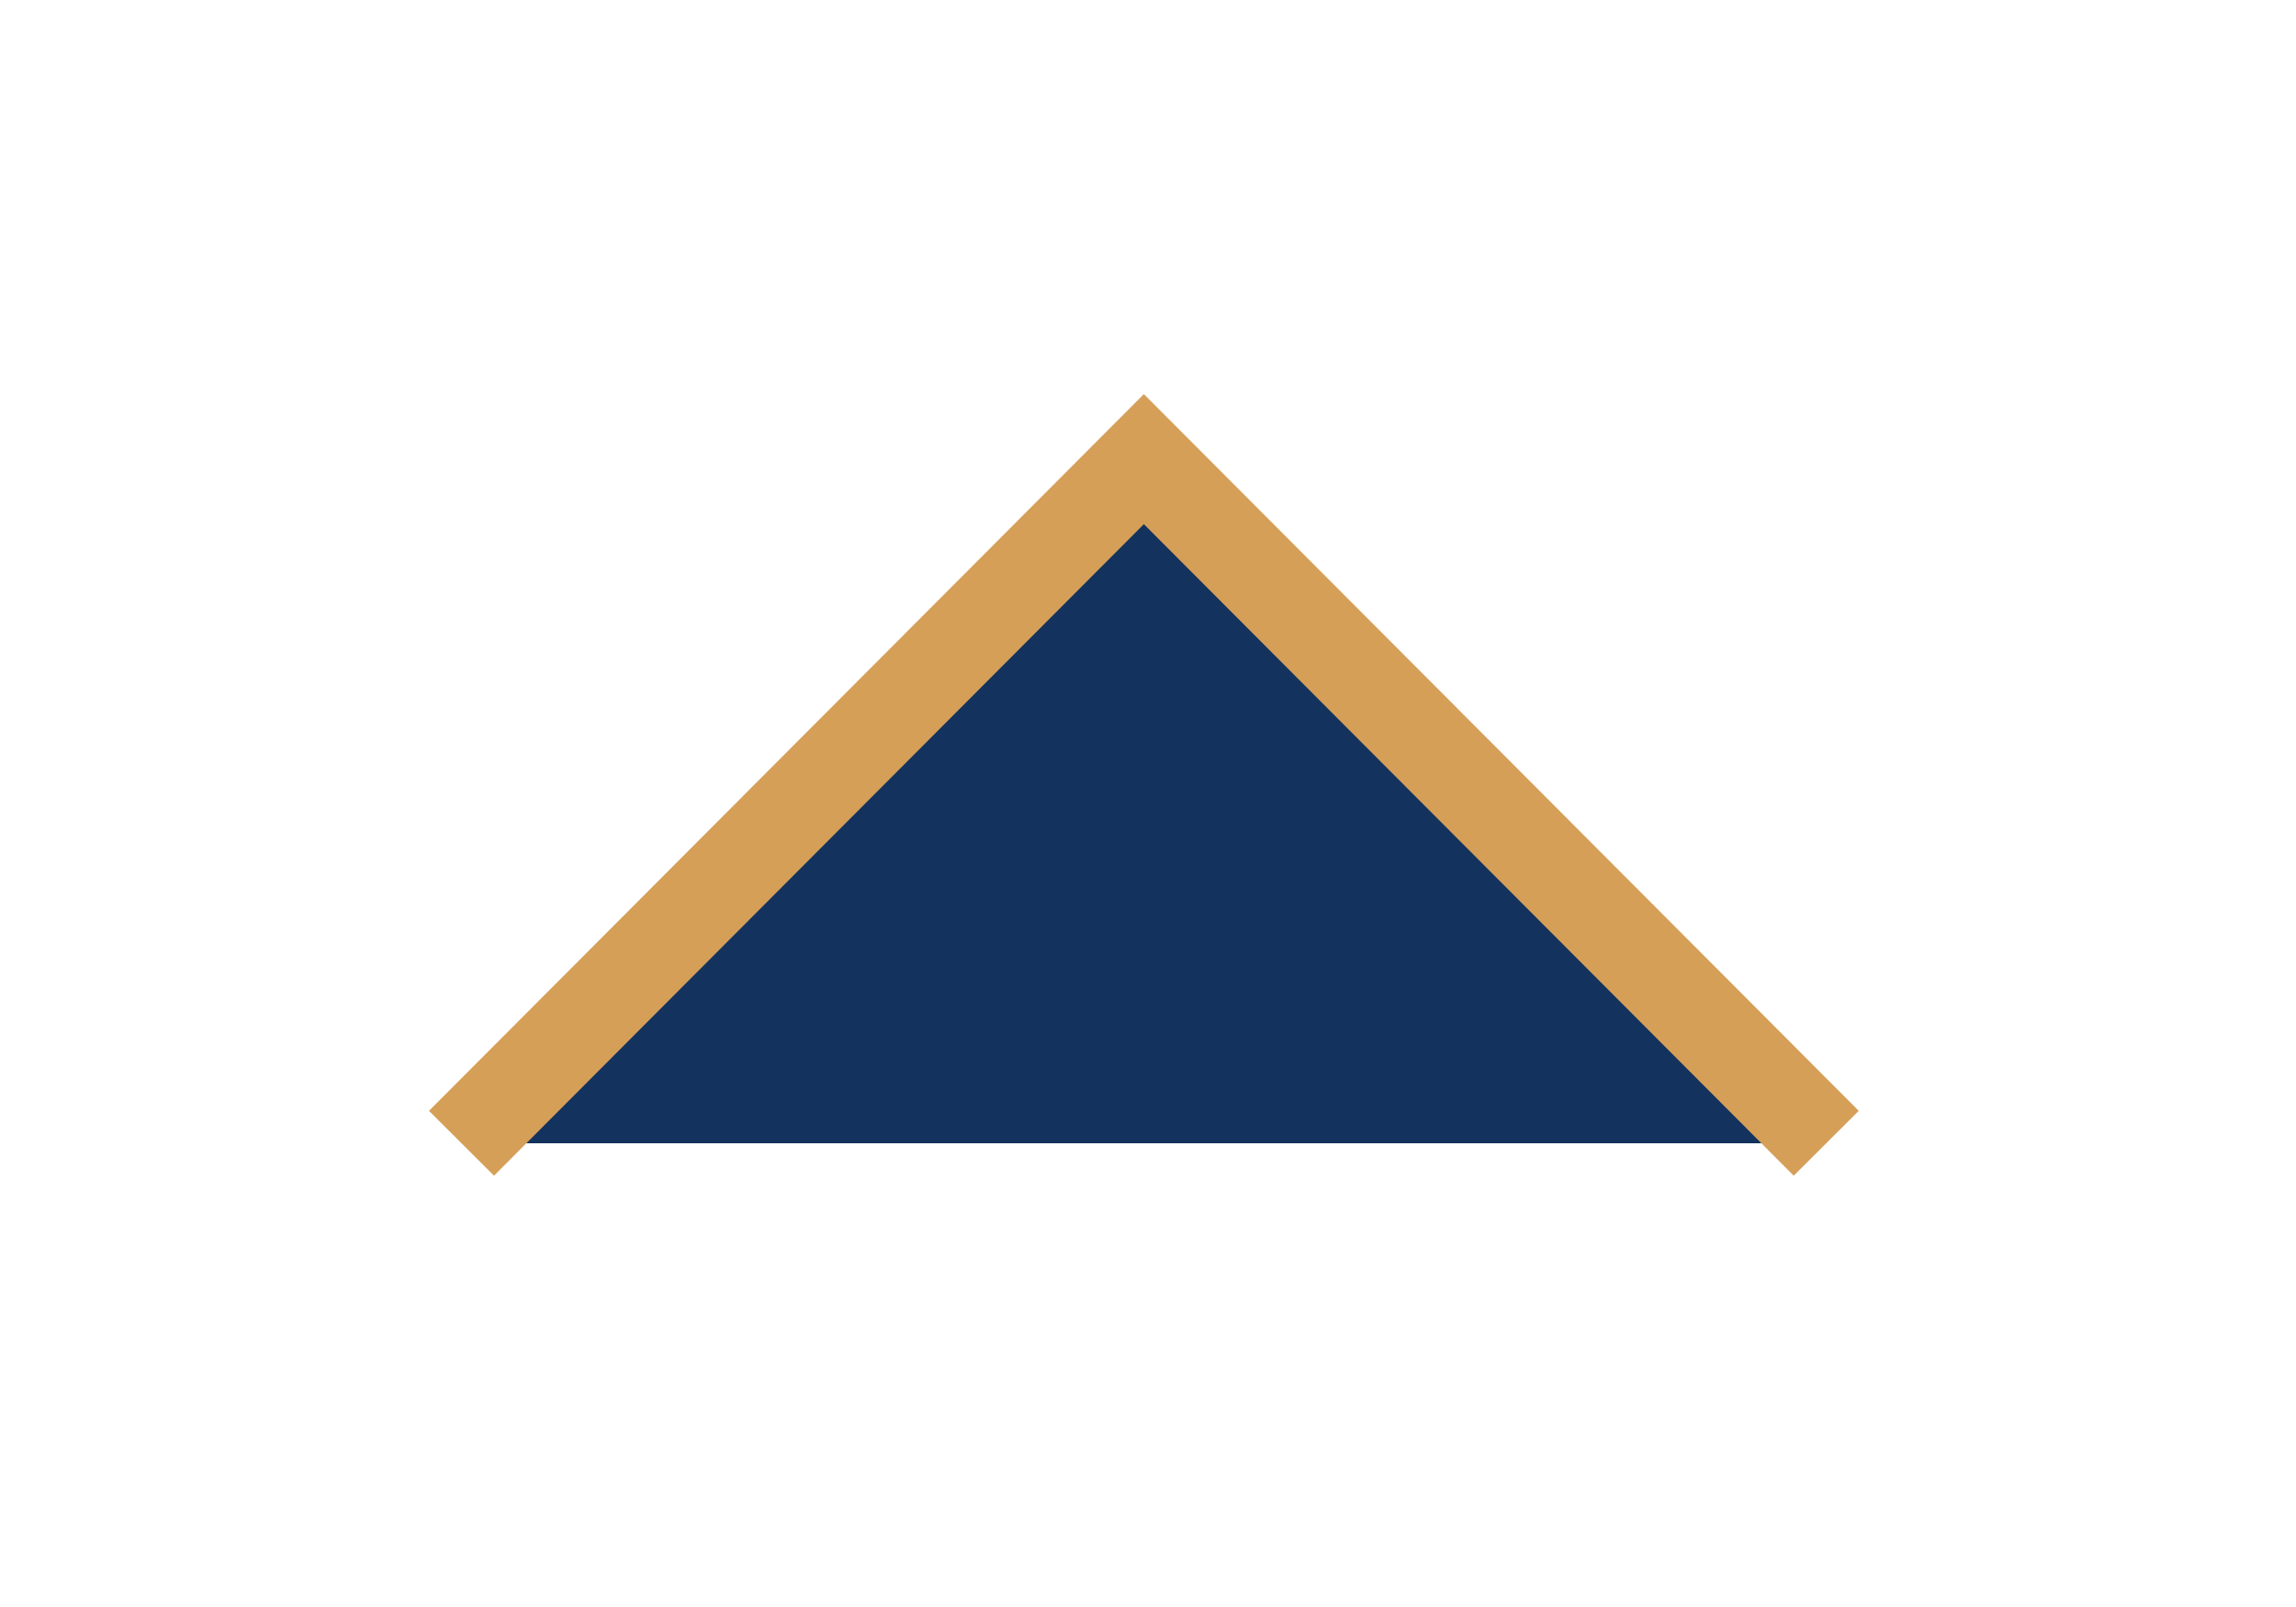
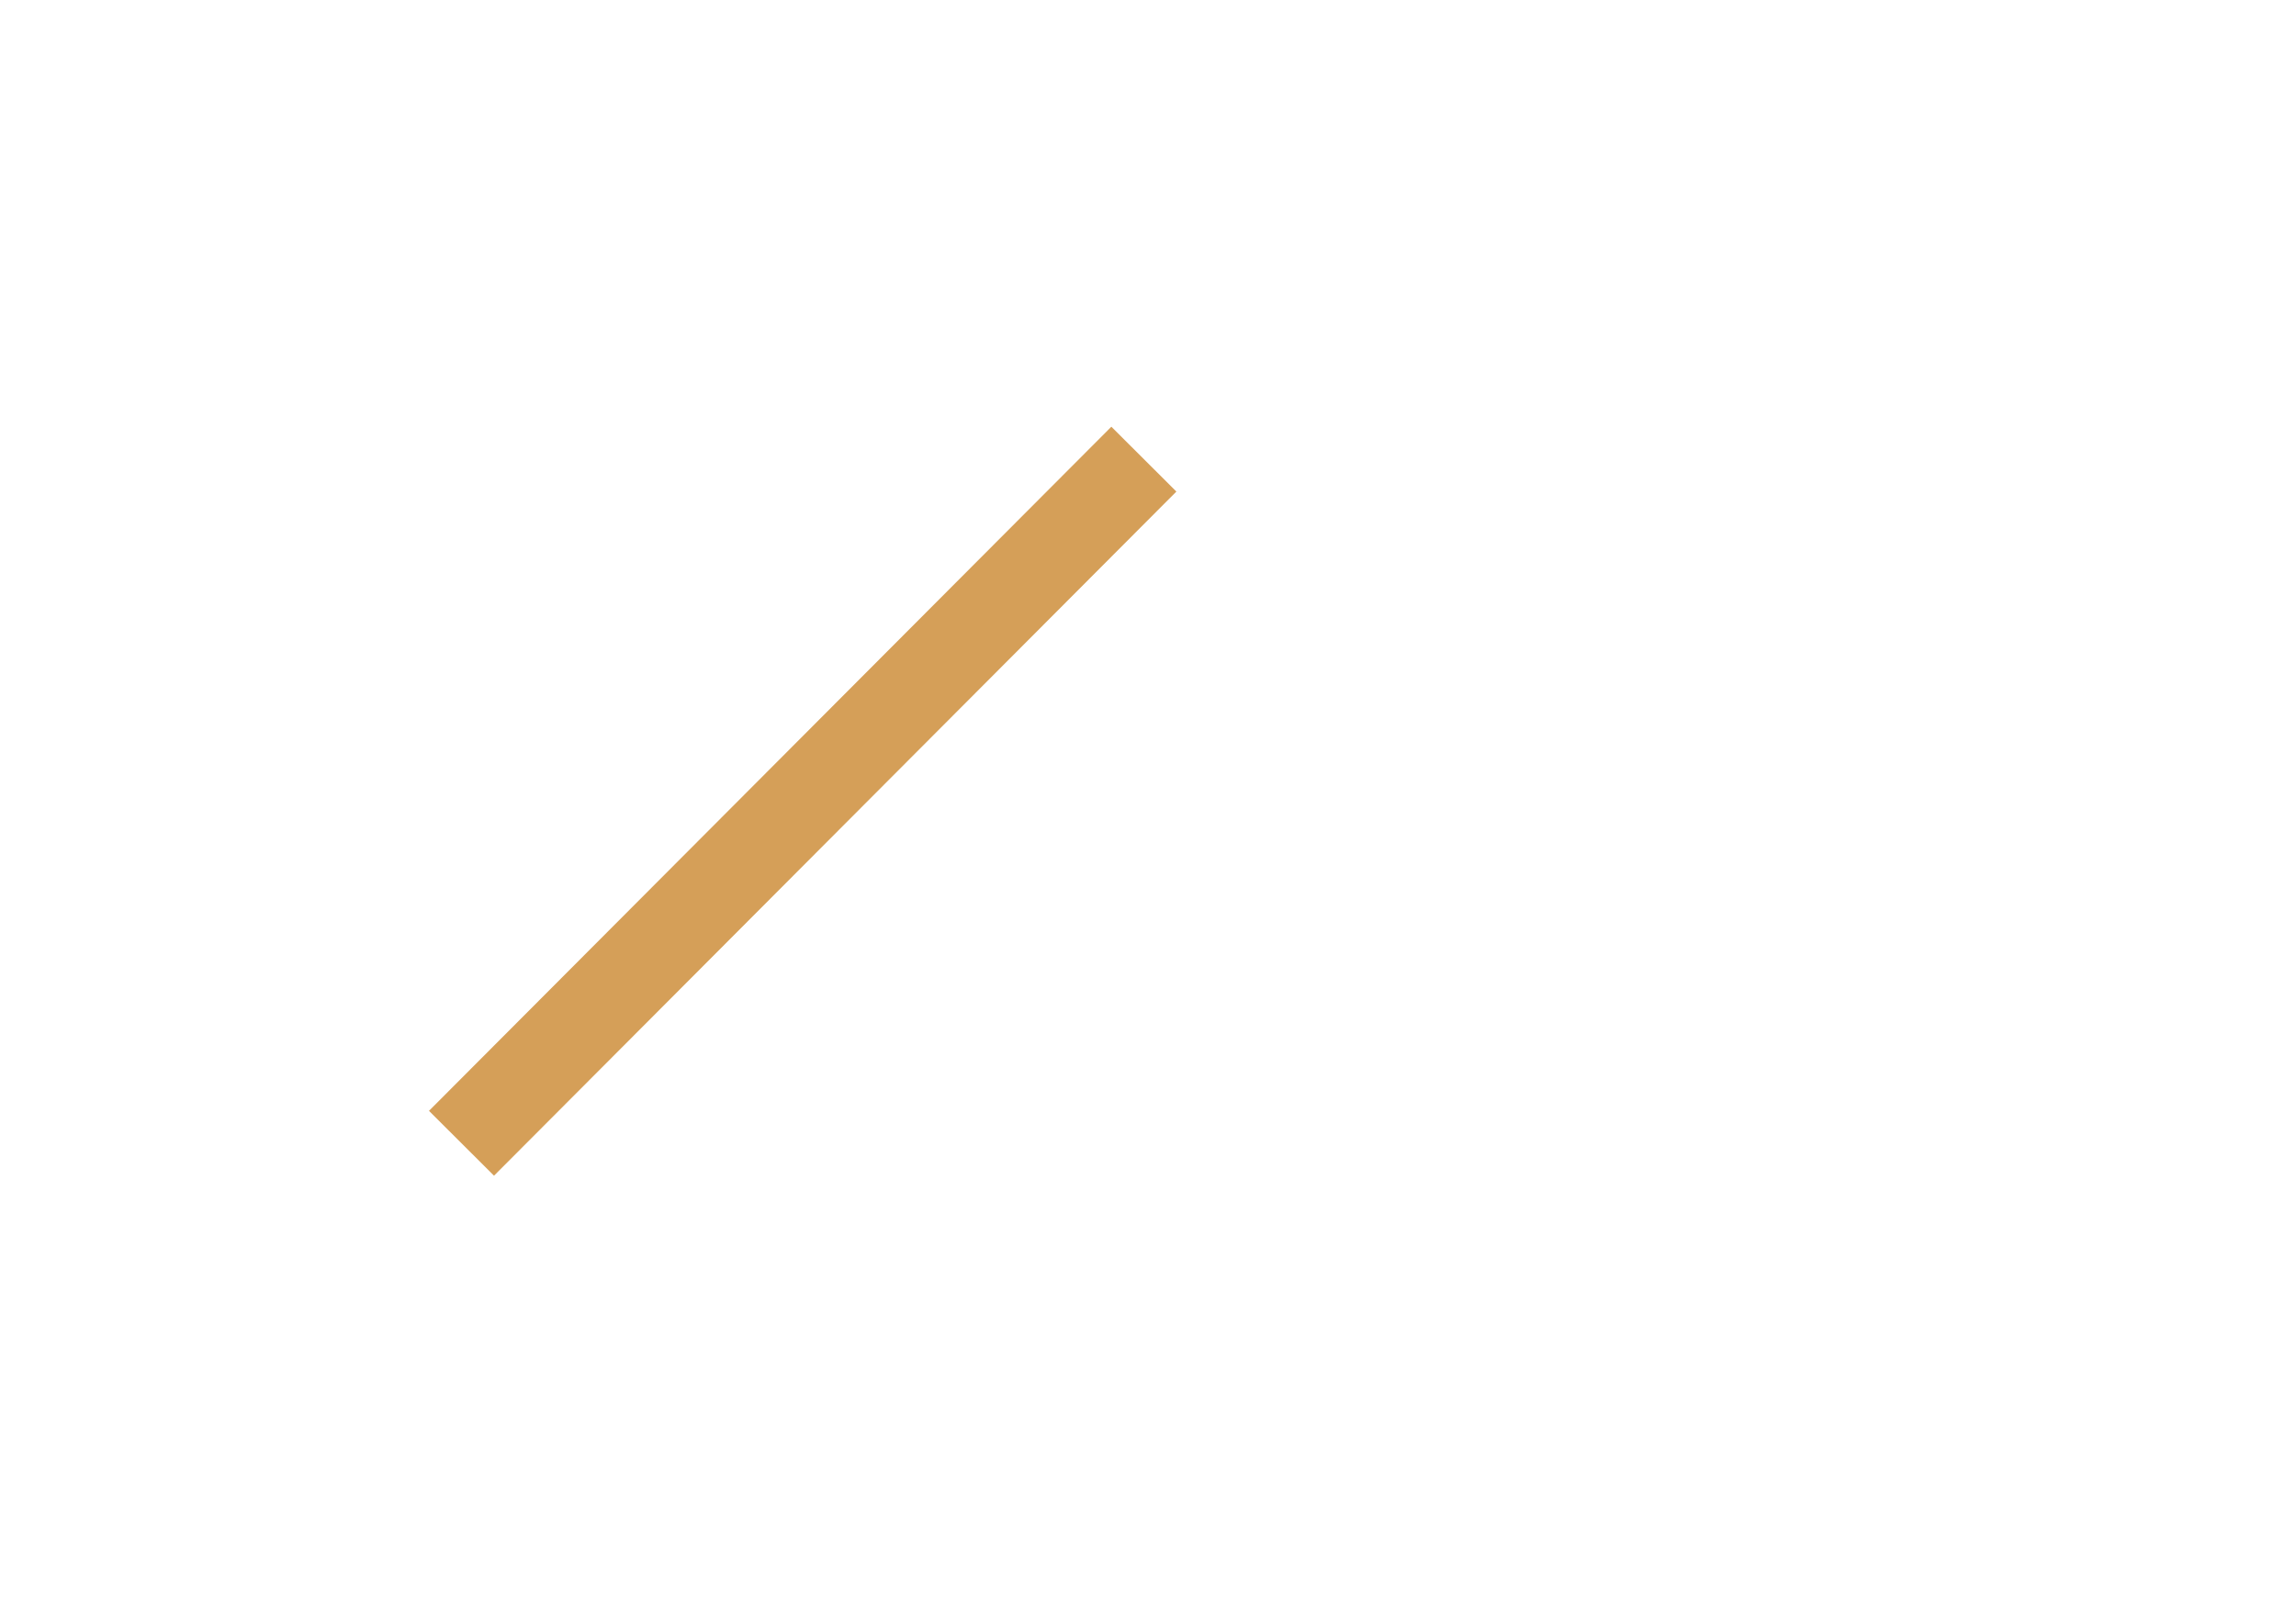
<svg xmlns="http://www.w3.org/2000/svg" xmlns:ns1="http://www.serif.com/" width="100%" height="100%" viewBox="0 0 50 35" version="1.1" xml:space="preserve" style="fill-rule:evenodd;clip-rule:evenodd;stroke-miterlimit:10;">
  <g transform="matrix(1,0,0,1,-1671.04,-14277)">
-     <path id="Kształt-14" ns1:id="Kształt 14" d="M1681.09,14301.9L1695.95,14287L1710.81,14301.9" style="fill:rgb(19,50,94);stroke:rgb(213,159,88);stroke-width:2px;" />
+     <path id="Kształt-14" ns1:id="Kształt 14" d="M1681.09,14301.9L1695.95,14287" style="fill:rgb(19,50,94);stroke:rgb(213,159,88);stroke-width:2px;" />
  </g>
</svg>